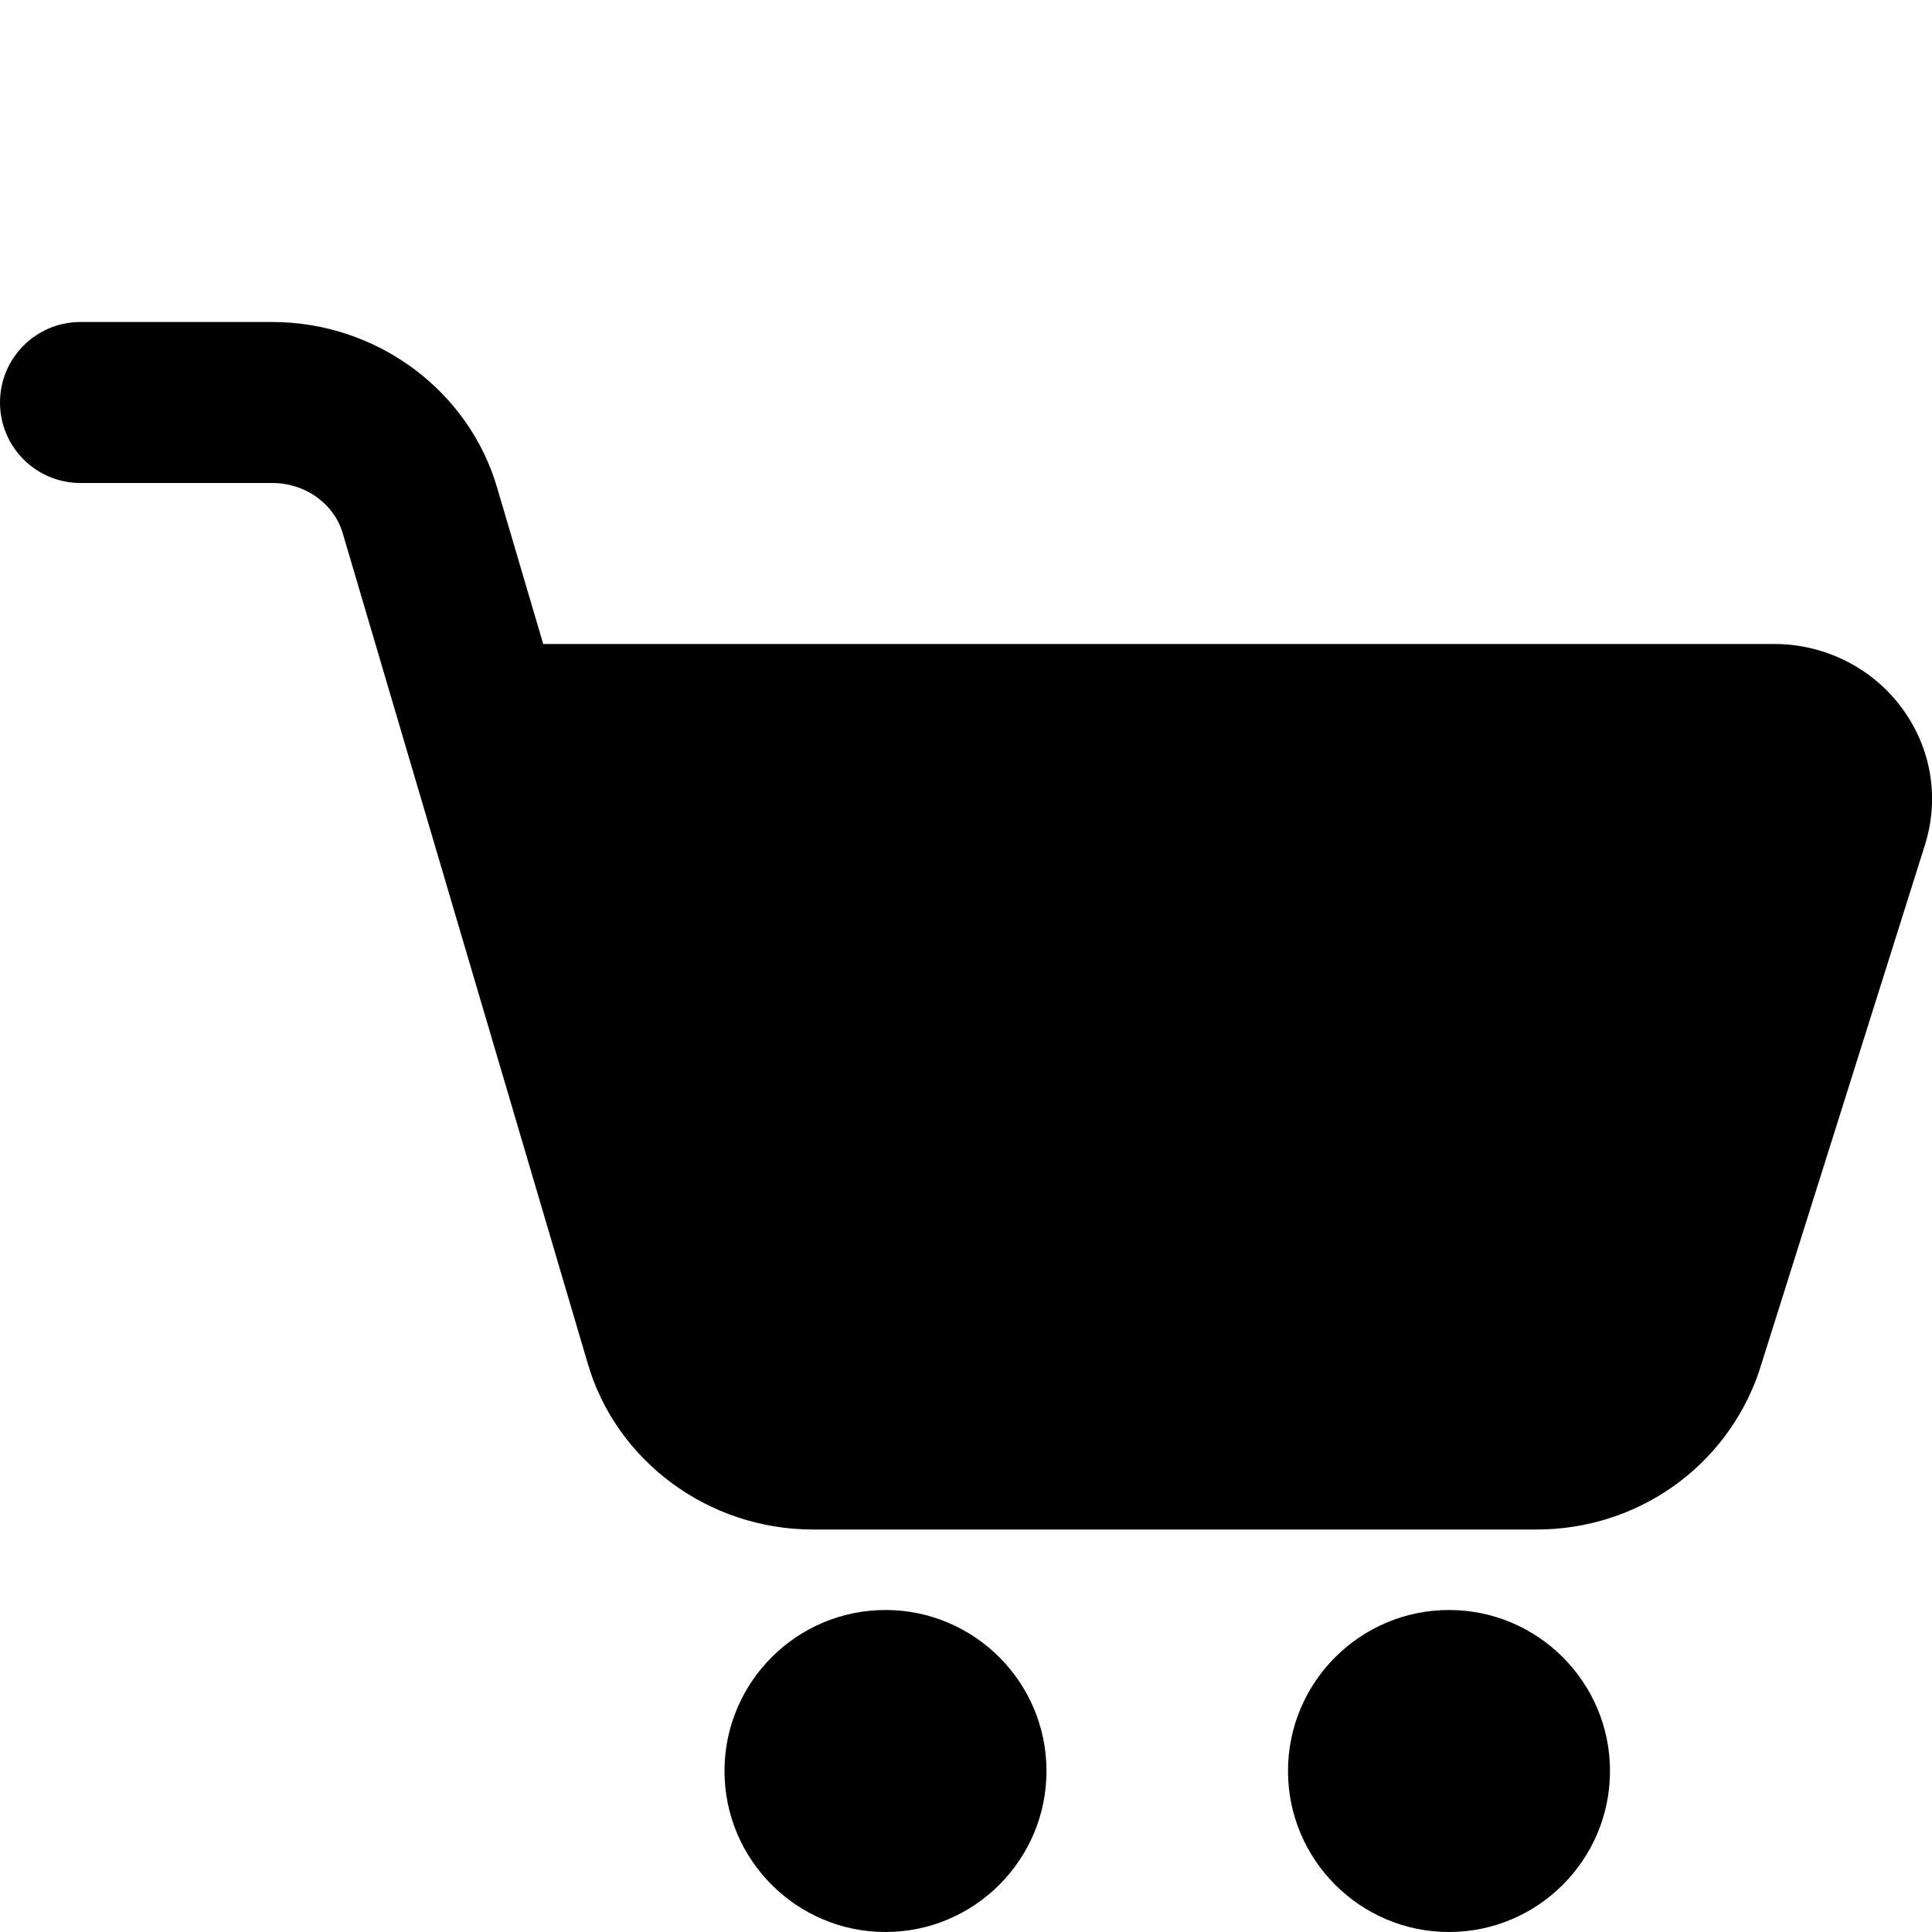
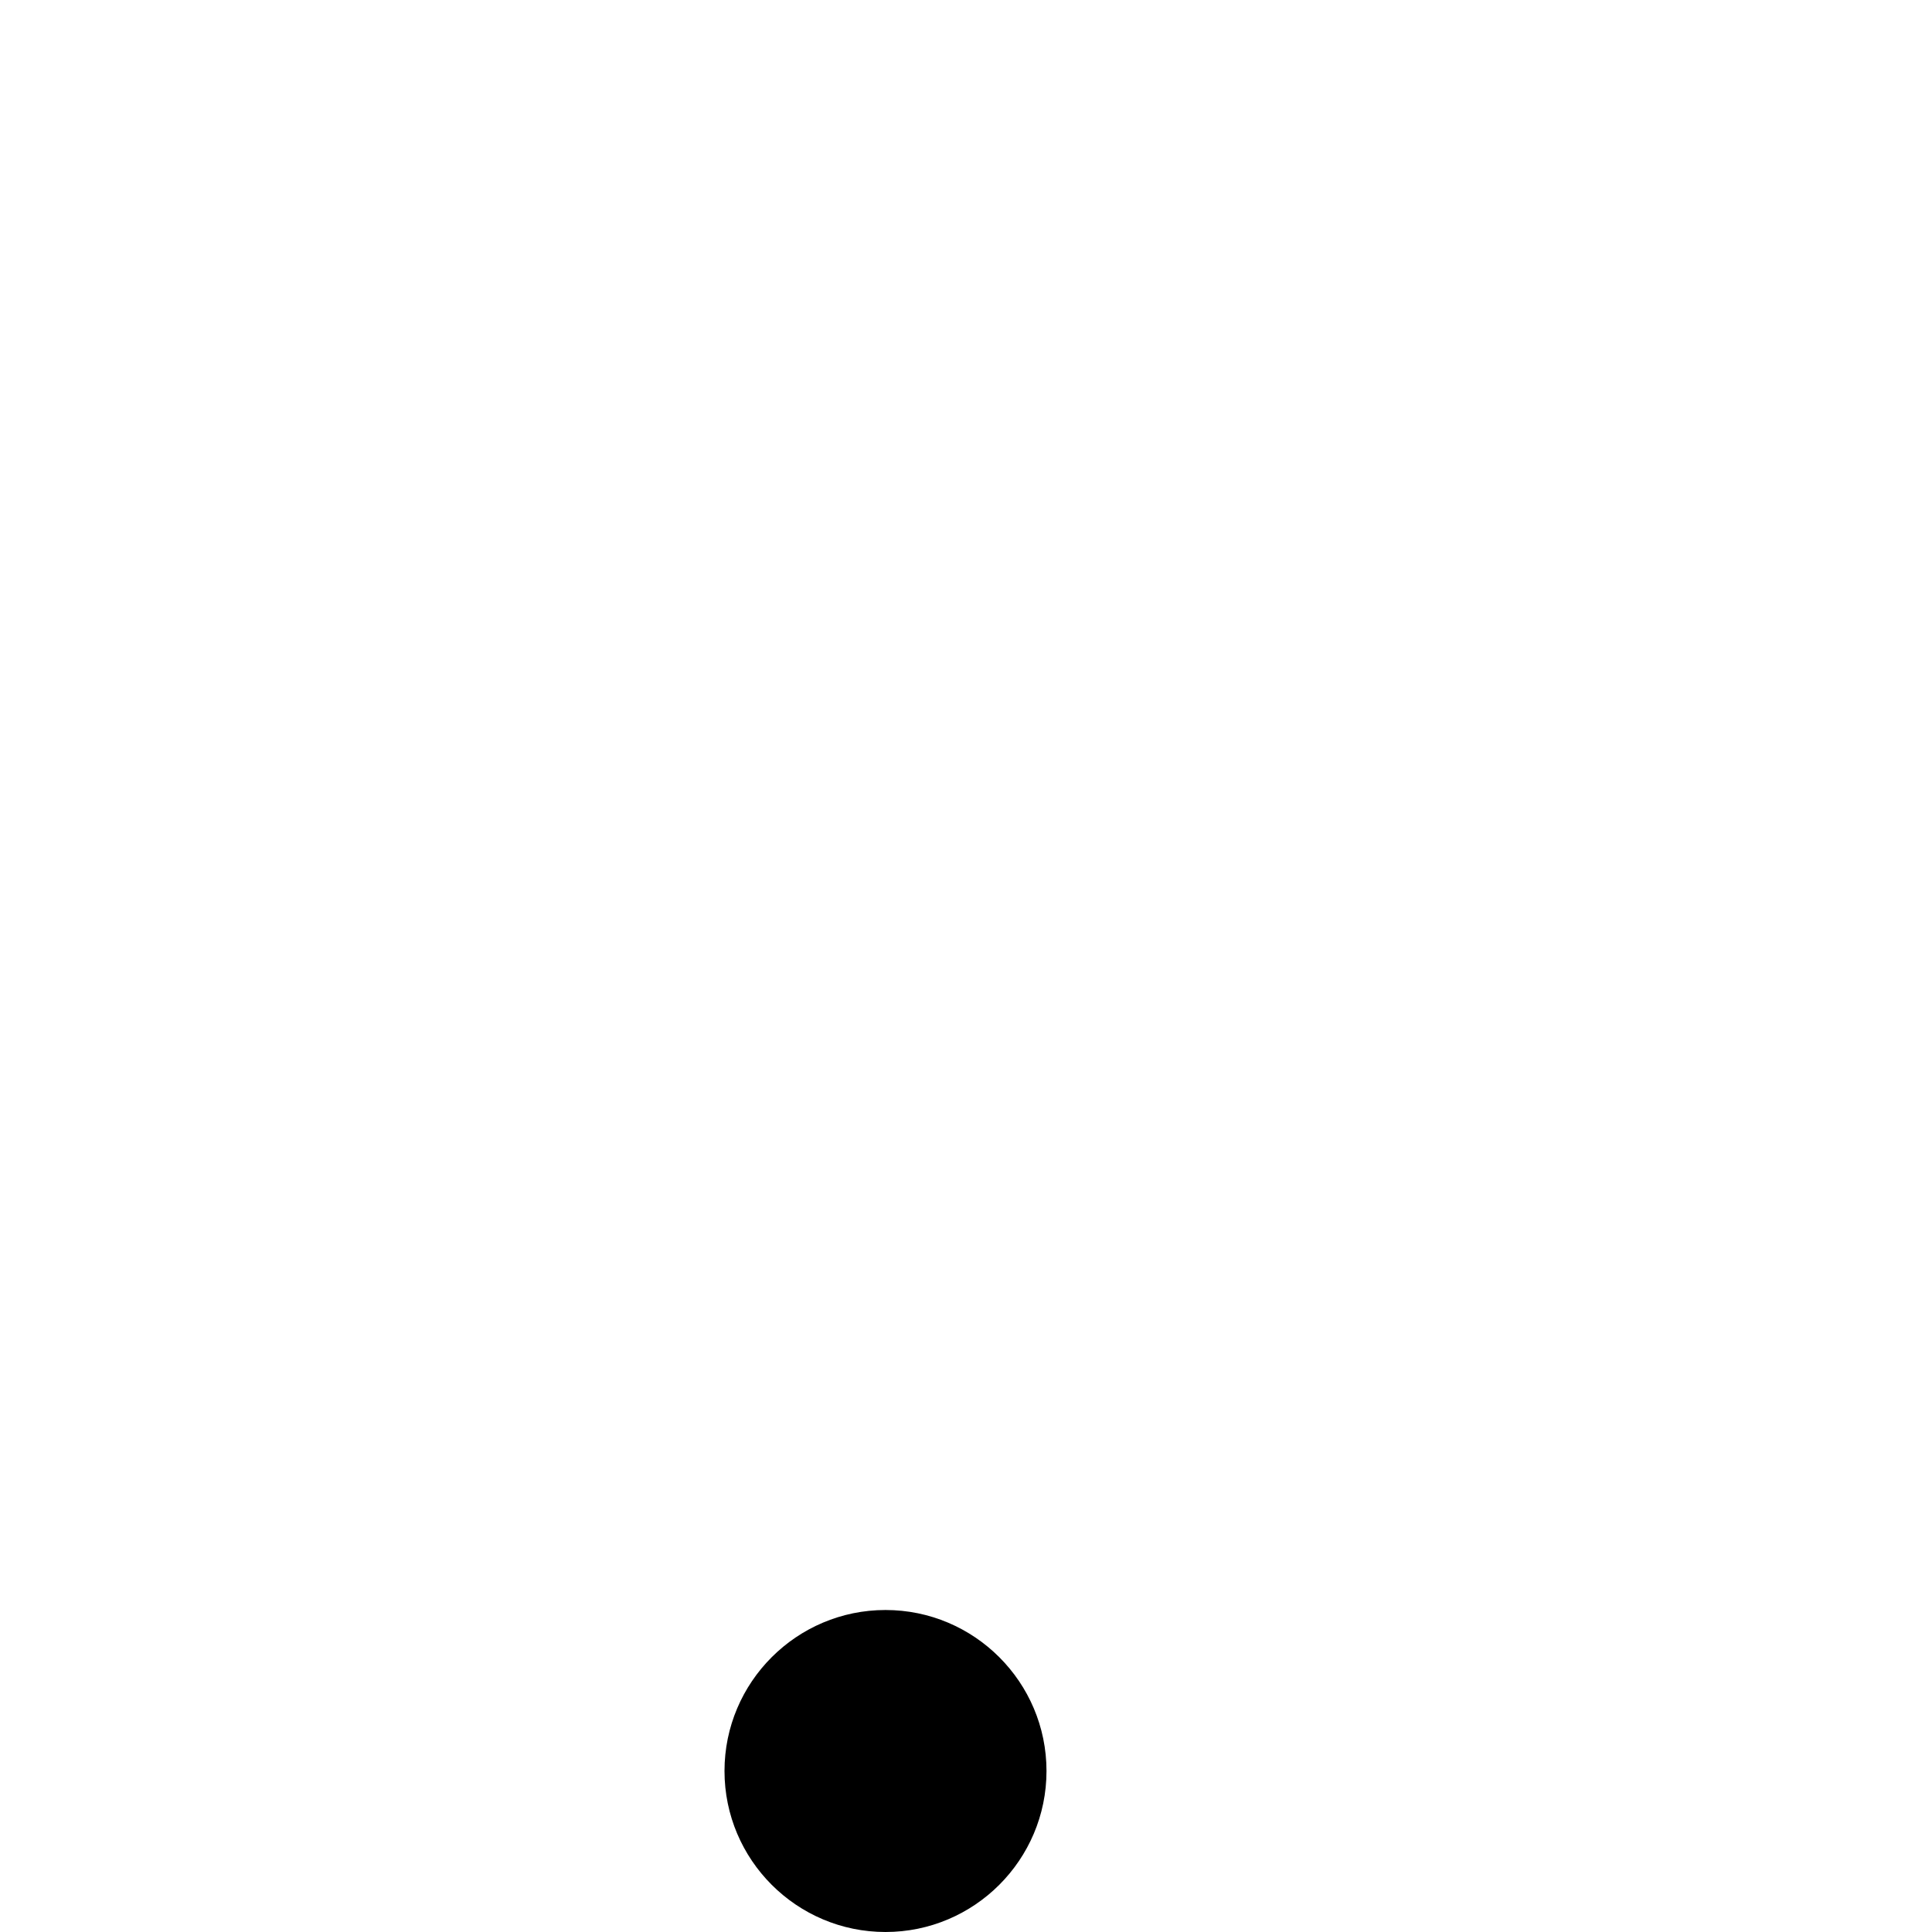
<svg xmlns="http://www.w3.org/2000/svg" id="Bold" height="512" viewBox="0 0 24 24" width="512">
-   <path d="m19.091 19h-8.994c-1.297 0-2.447-.851-2.798-2.07l-3.04-10.301c-.108-.373-.467-.629-.877-.629h-2.382c-.553 0-1-.448-1-1s.447-1 1-1h2.382c1.297 0 2.446.851 2.797 2.07l.569 1.93h15.295c.624 0 1.216.297 1.583.795.364.494.469 1.112.288 1.696l-2.063 6.548c-.404 1.182-1.511 1.961-2.76 1.961zm2.953-9h.01z" />
-   <path d="m11 24c-1.103 0-2-.897-2-2s.897-2 2-2 2 .897 2 2-.897 2-2 2zm0-2.001v.001z" />
-   <path d="m18 24c-1.103 0-2-.897-2-2s.897-2 2-2 2 .897 2 2-.897 2-2 2zm0-2.001v.001z" />
+   <path d="m11 24c-1.103 0-2-.897-2-2s.897-2 2-2 2 .897 2 2-.897 2-2 2zm0-2.001z" />
</svg>